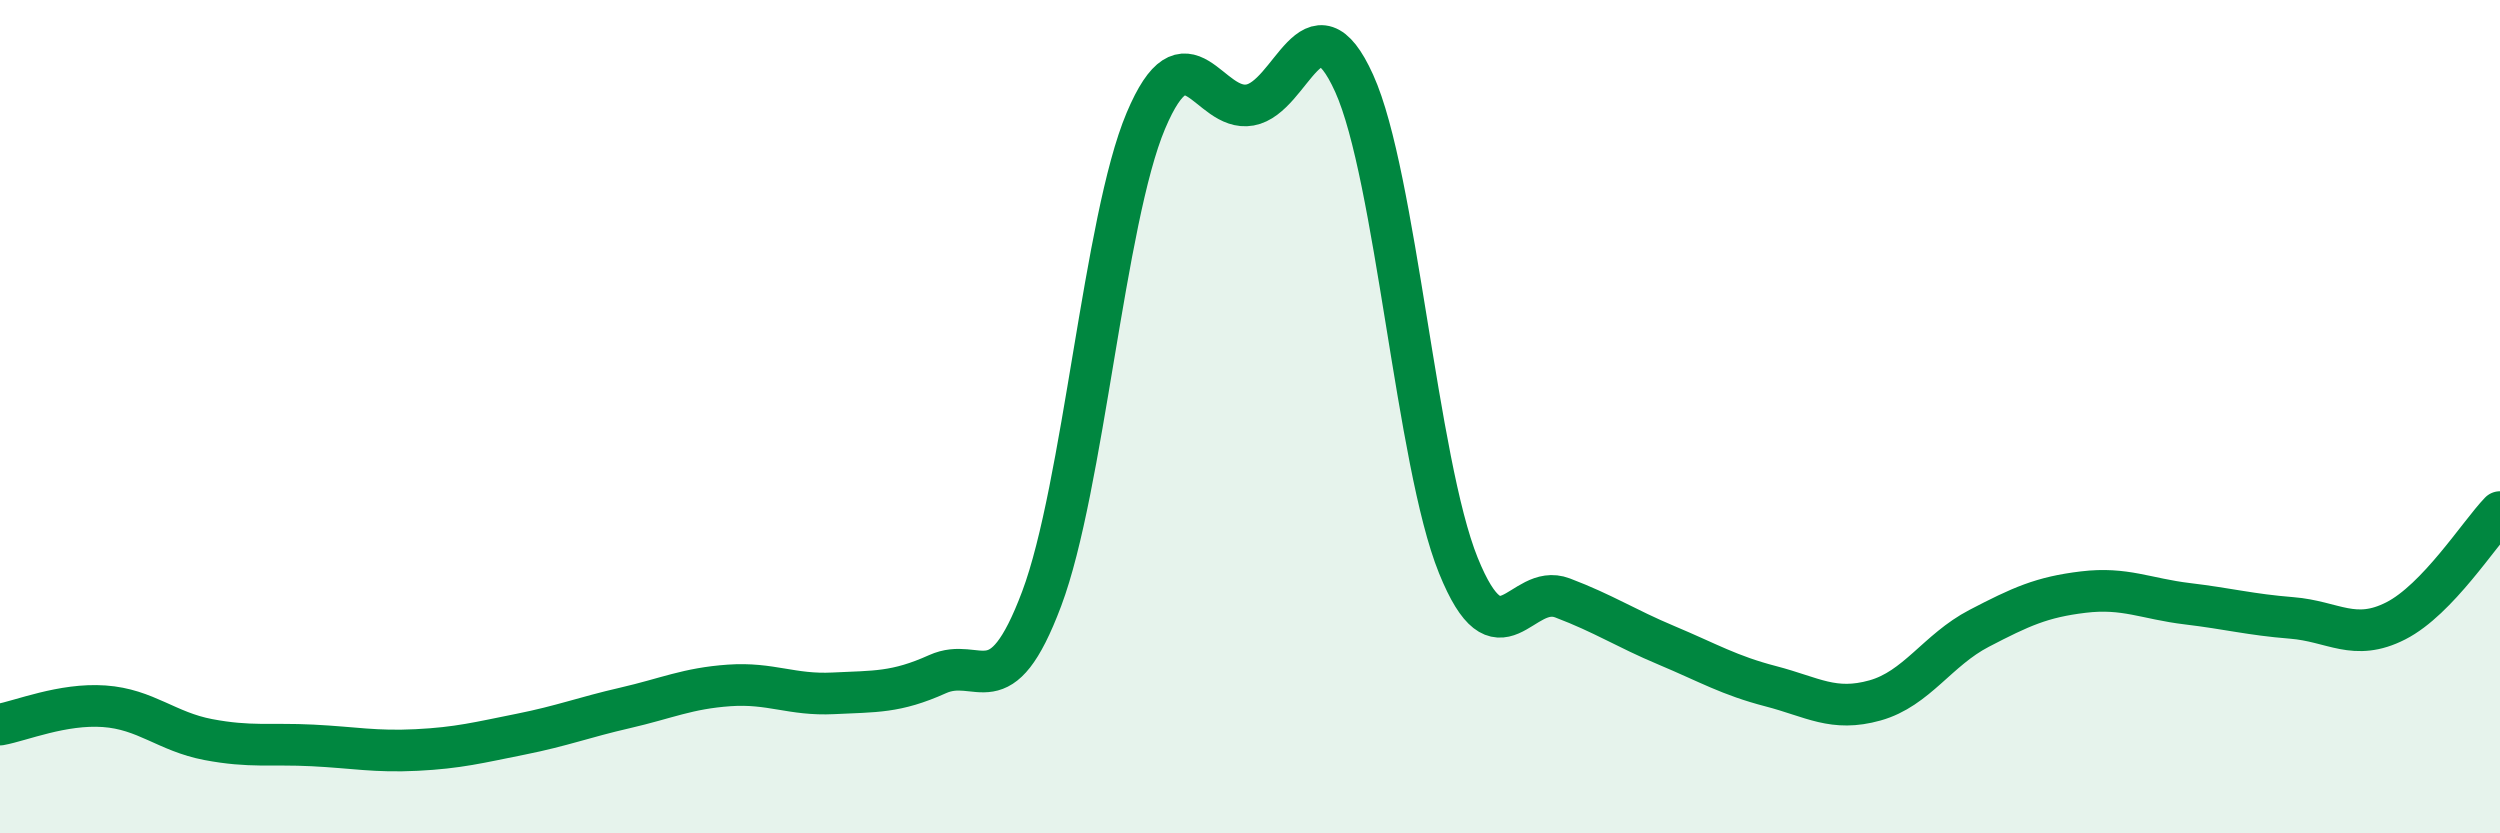
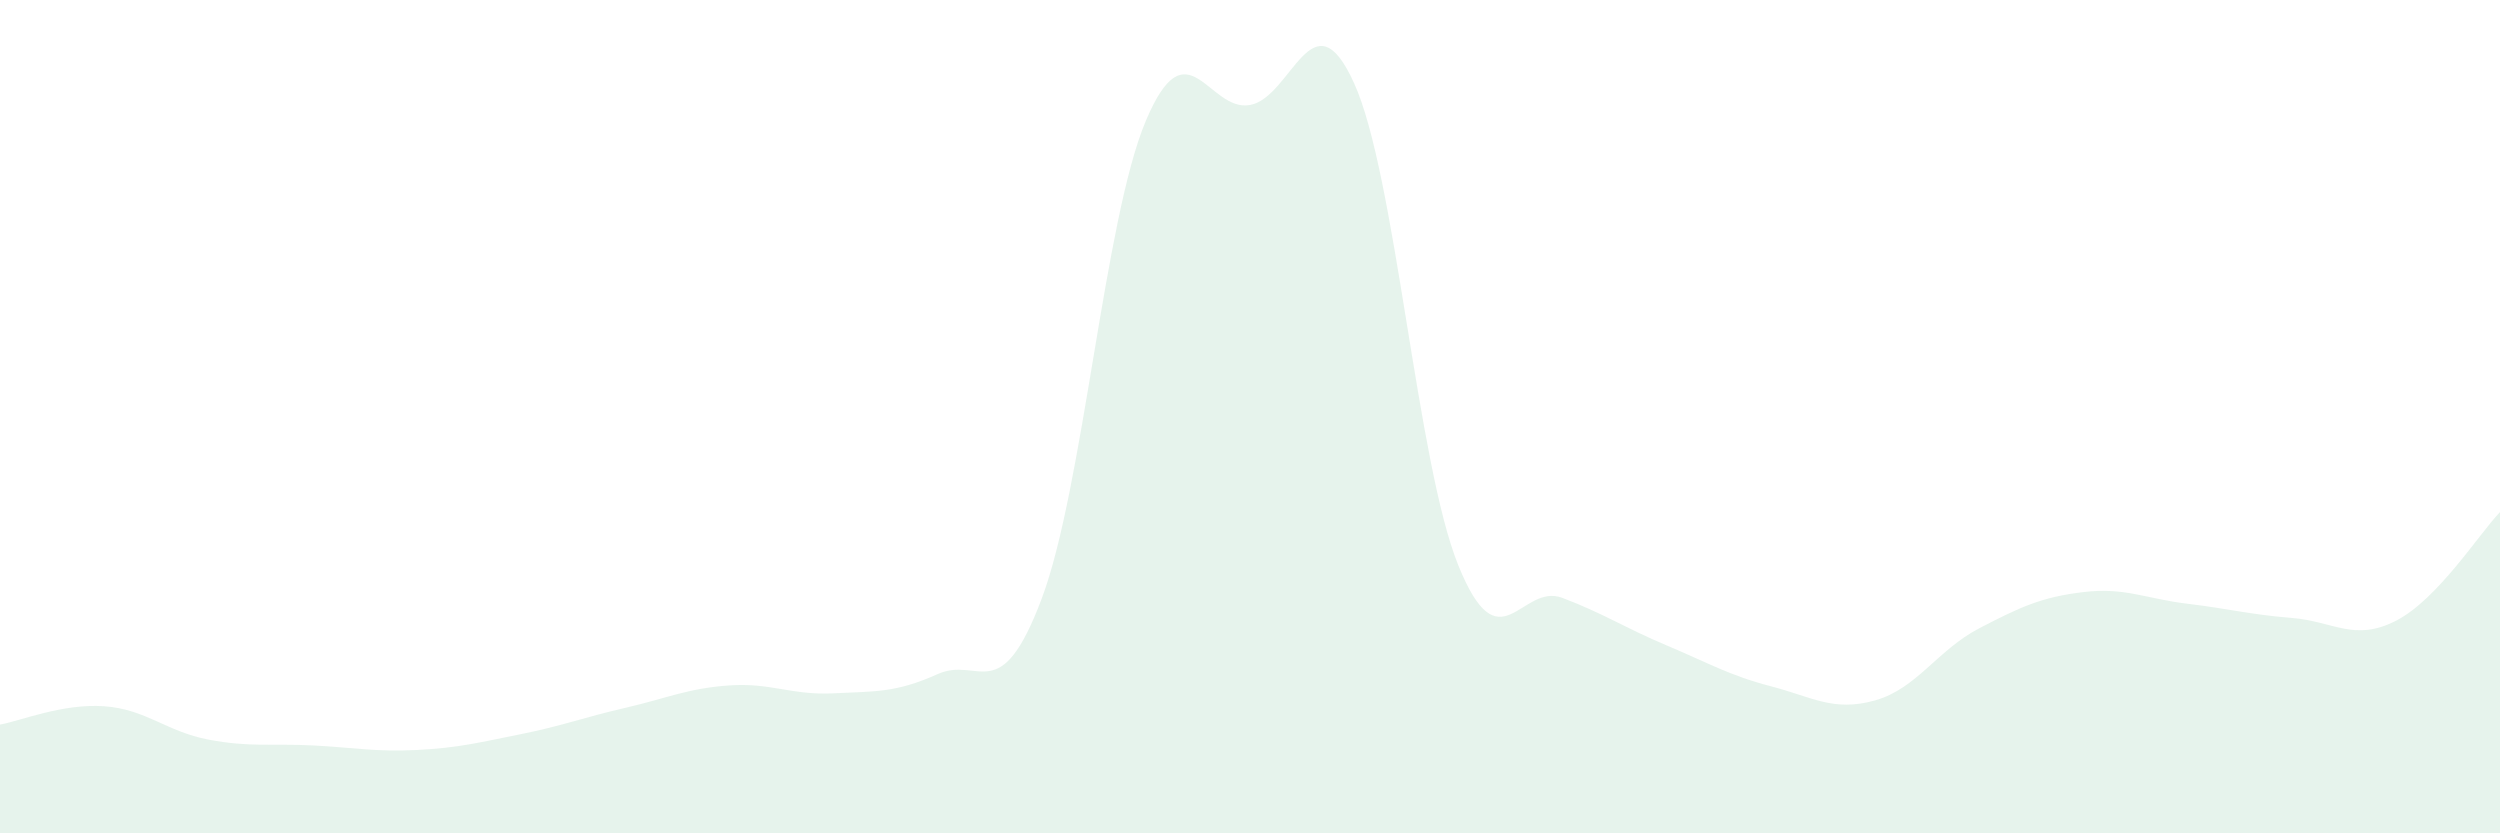
<svg xmlns="http://www.w3.org/2000/svg" width="60" height="20" viewBox="0 0 60 20">
  <path d="M 0,17.39 C 0.5,17.3 1.5,16.88 2.5,16.95 C 3.5,17.02 4,17.56 5,17.75 C 6,17.94 6.5,17.84 7.5,17.89 C 8.5,17.94 9,18.05 10,18 C 11,17.95 11.5,17.82 12.5,17.62 C 13.5,17.42 14,17.22 15,16.99 C 16,16.76 16.5,16.52 17.5,16.45 C 18.5,16.38 19,16.69 20,16.64 C 21,16.59 21.5,16.63 22.5,16.18 C 23.5,15.73 24,17.03 25,14.37 C 26,11.71 26.5,5.27 27.5,2.9 C 28.5,0.53 29,2.7 30,2.52 C 31,2.34 31.5,-0.21 32.5,2 C 33.5,4.21 34,11.1 35,13.57 C 36,16.04 36.5,13.97 37.5,14.35 C 38.5,14.73 39,15.07 40,15.49 C 41,15.91 41.5,16.21 42.5,16.47 C 43.5,16.73 44,17.09 45,16.81 C 46,16.53 46.5,15.6 47.5,15.08 C 48.5,14.56 49,14.33 50,14.21 C 51,14.09 51.5,14.37 52.5,14.49 C 53.5,14.61 54,14.75 55,14.83 C 56,14.91 56.5,15.41 57.5,14.9 C 58.5,14.39 59.5,12.81 60,12.29L60 20L0 20Z" fill="#008740" opacity="0.1" stroke-linecap="round" stroke-linejoin="round" />
-   <path d="M 0,17.39 C 0.5,17.3 1.5,16.88 2.5,16.95 C 3.5,17.02 4,17.56 5,17.75 C 6,17.94 6.5,17.84 7.5,17.89 C 8.5,17.94 9,18.05 10,18 C 11,17.95 11.5,17.82 12.5,17.62 C 13.5,17.42 14,17.22 15,16.99 C 16,16.76 16.5,16.52 17.5,16.45 C 18.5,16.38 19,16.69 20,16.64 C 21,16.59 21.5,16.63 22.5,16.18 C 23.5,15.73 24,17.03 25,14.37 C 26,11.71 26.5,5.27 27.5,2.9 C 28.5,0.53 29,2.7 30,2.52 C 31,2.34 31.5,-0.21 32.5,2 C 33.5,4.21 34,11.1 35,13.57 C 36,16.04 36.5,13.97 37.5,14.35 C 38.5,14.73 39,15.07 40,15.49 C 41,15.91 41.5,16.21 42.5,16.47 C 43.5,16.73 44,17.09 45,16.81 C 46,16.53 46.5,15.6 47.5,15.08 C 48.5,14.56 49,14.33 50,14.21 C 51,14.09 51.5,14.37 52.5,14.49 C 53.5,14.61 54,14.75 55,14.83 C 56,14.91 56.5,15.41 57.5,14.9 C 58.5,14.39 59.5,12.81 60,12.29" stroke="#008740" stroke-width="1" fill="none" stroke-linecap="round" stroke-linejoin="round" />
</svg>